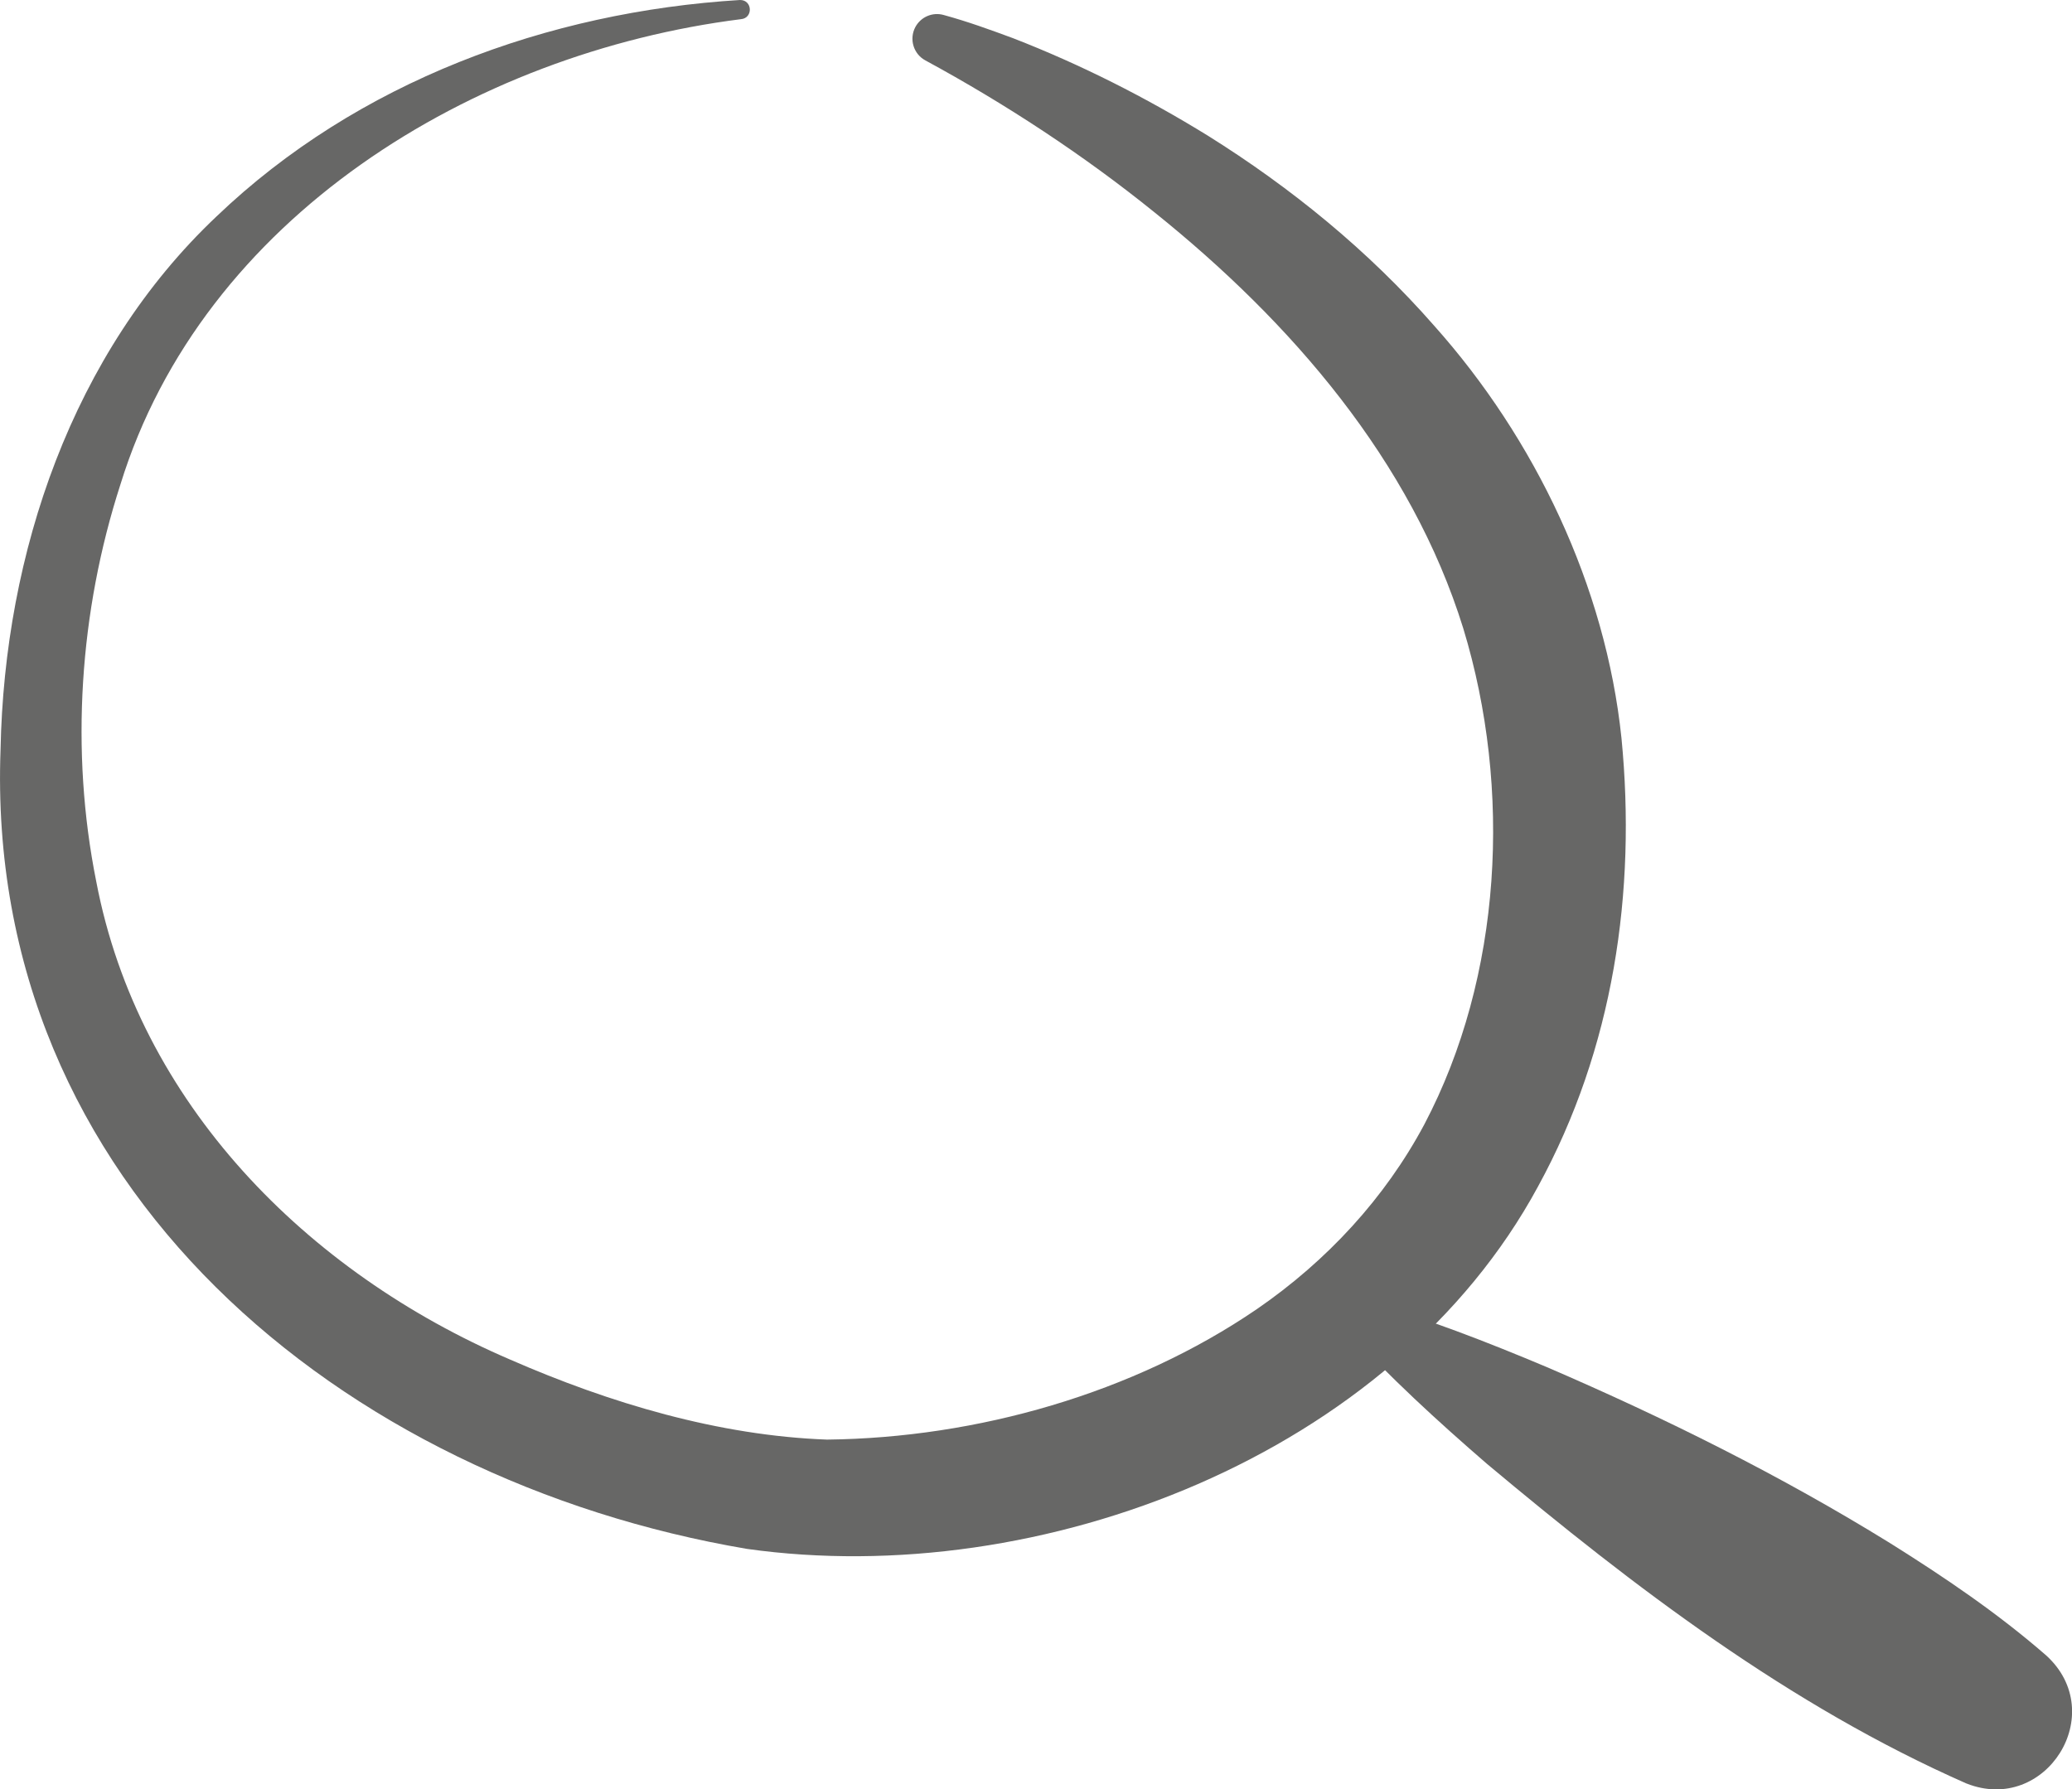
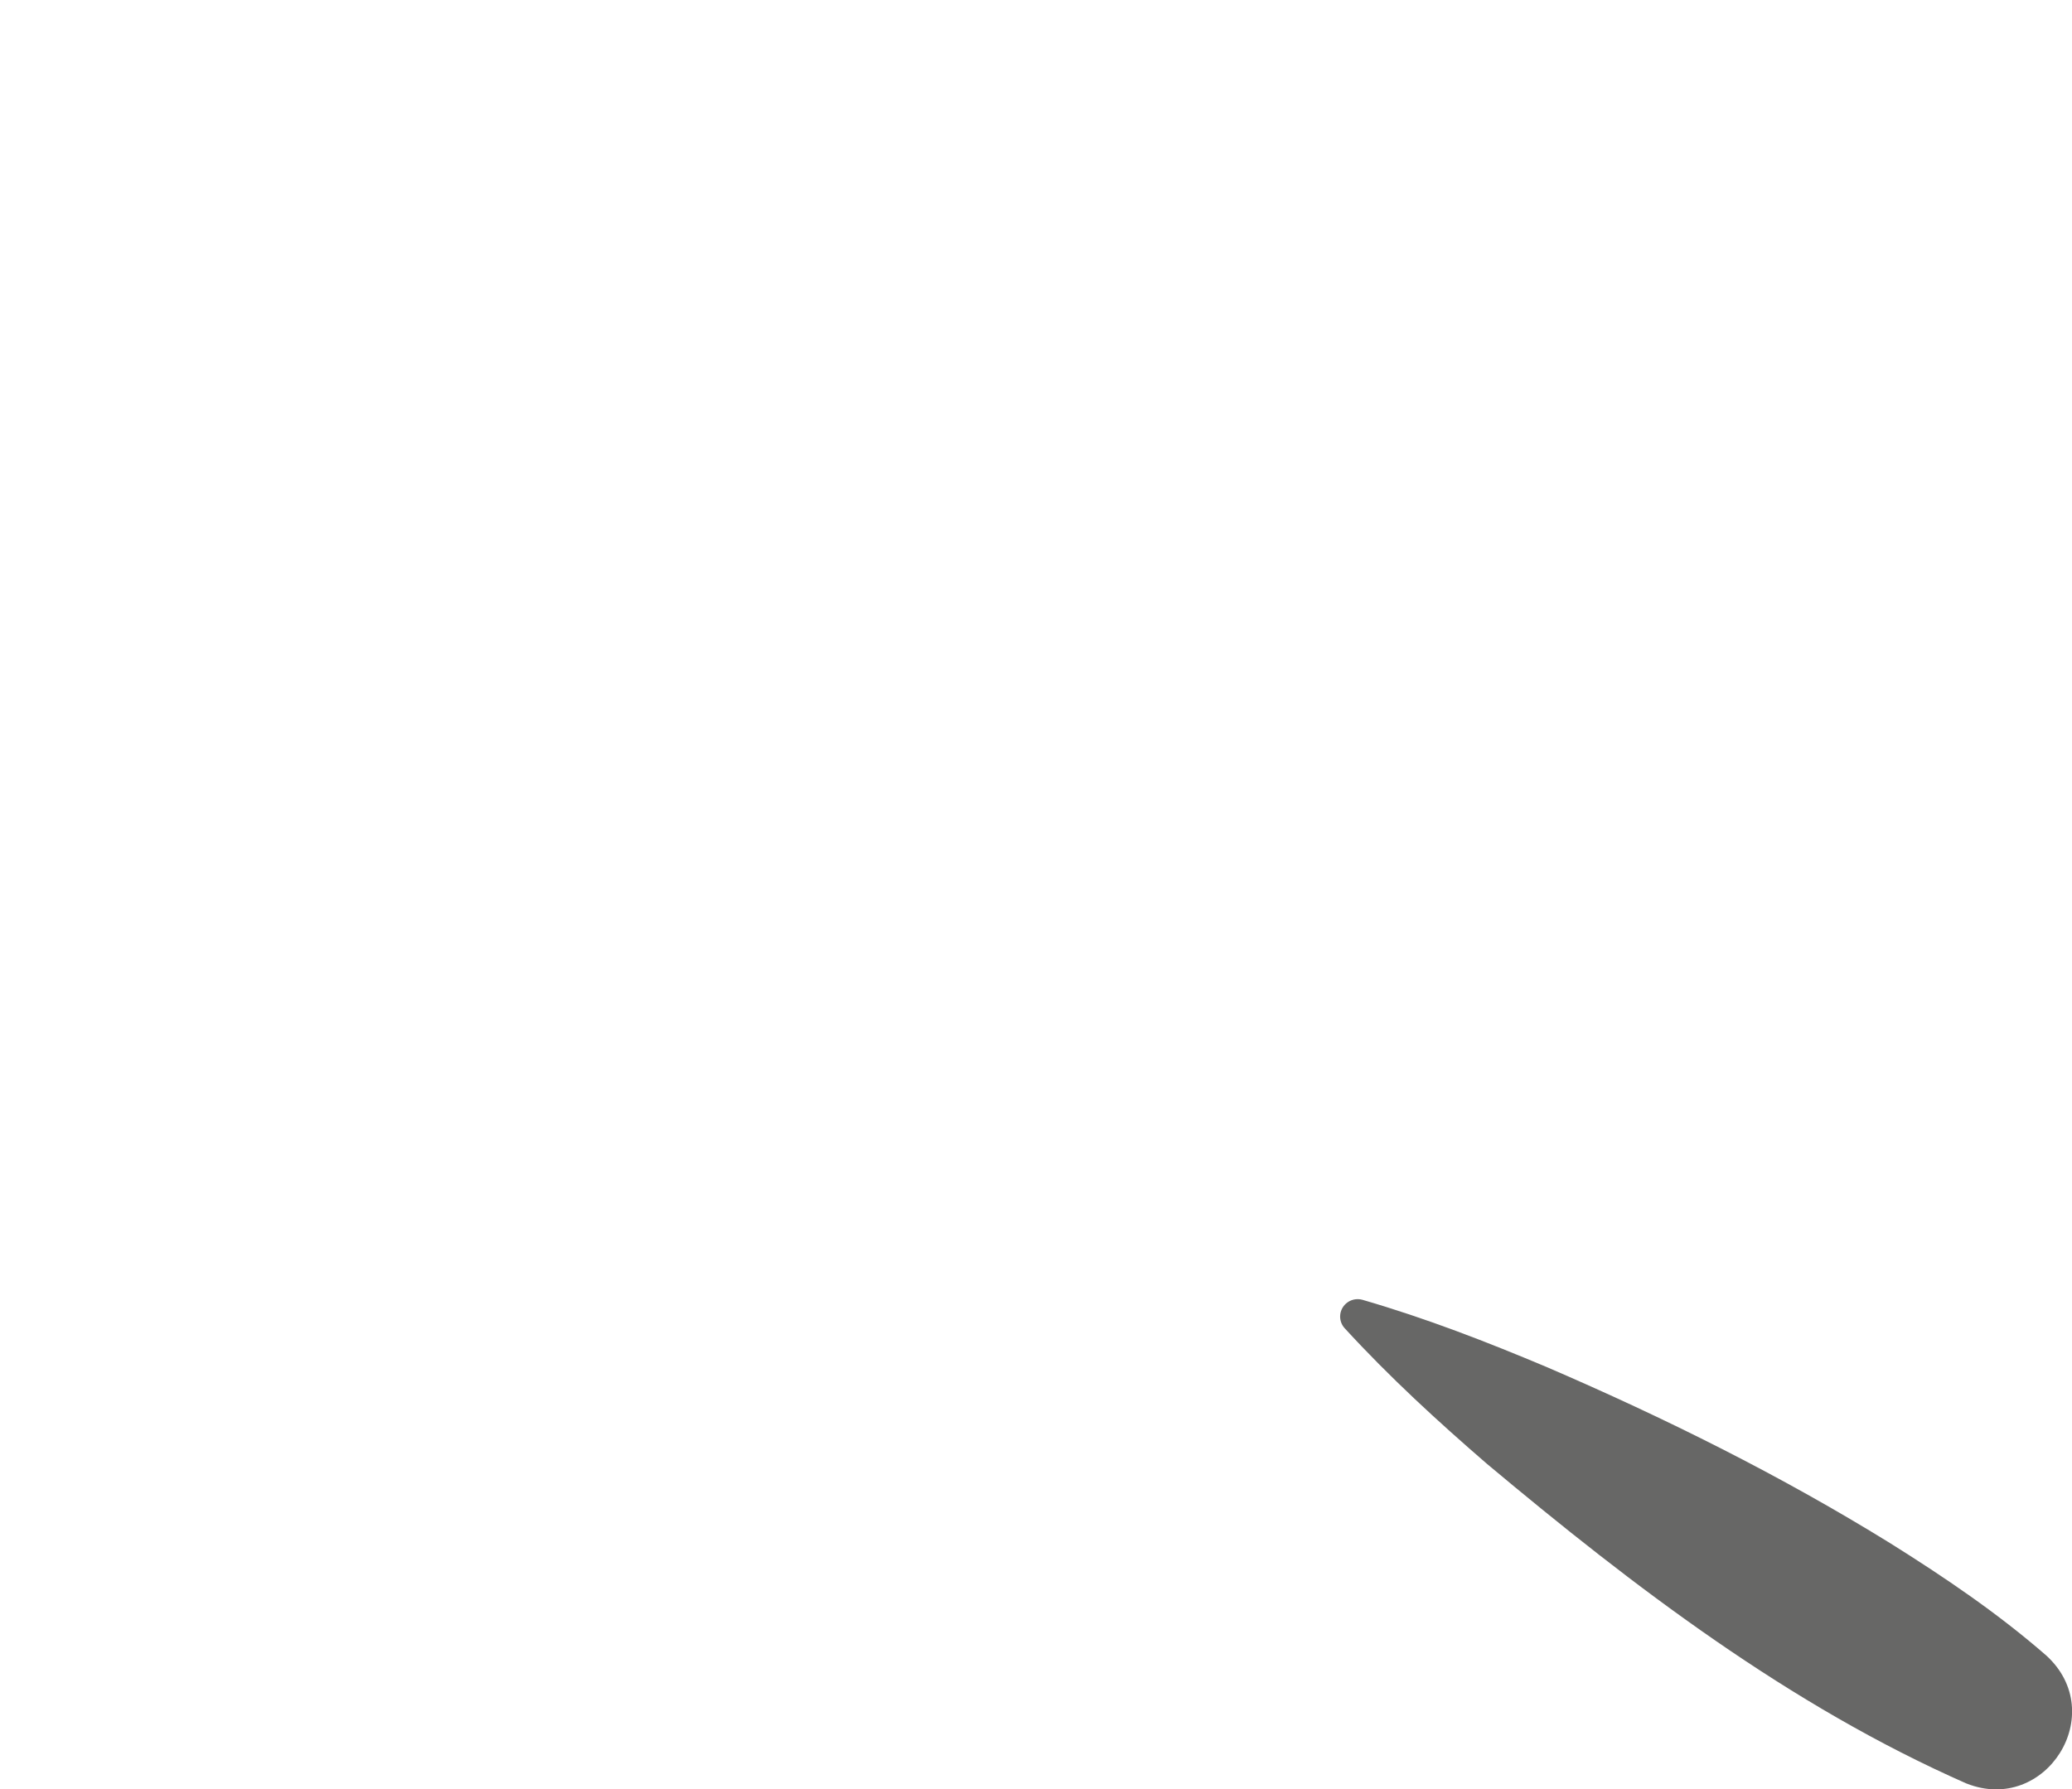
<svg xmlns="http://www.w3.org/2000/svg" id="Calque_2" data-name="Calque 2" viewBox="0 0 260.37 224.9">
  <defs>
    <style>
      .cls-1 {
        fill: #676766;
        stroke-width: 0px;
      }
    </style>
  </defs>
  <g id="Calque_1-2" data-name="Calque 1">
    <g>
-       <path class="cls-1" d="M93.11,2.41C59.44,6.66,25.5,27.31,15.13,60.9c-5.16,15.97-6.33,33.48-3.03,49.92,5.31,27.84,26.47,49.1,52,60.06,12.58,5.5,26.23,9.56,39.82,10.06,18.86-.21,38.52-5.81,54.02-16.4,8.81-6.06,16.1-13.96,21.04-23.21,9.8-18.62,11.04-42.18,4.9-62.34-6.53-21.06-21.61-38.51-38.84-52.33-8.89-7.18-18.71-13.62-28.76-19.07-1.5-.81-2.06-2.69-1.25-4.2.7-1.29,2.18-1.89,3.54-1.51,3.07.84,5.86,1.86,8.73,2.92,8.54,3.32,16.68,7.44,24.51,12.27,10.39,6.5,20.12,14.4,28.43,23.89,12.61,14.14,21.53,32.67,23.52,51.84,1.88,19.29-1,38.99-10.49,56.33-18.3,33.83-62.56,50.73-99.39,45.55C43.02,186.06-1.97,149.09.07,94.19c.48-24.61,9-49.84,27.13-66.98C44.9,10.27,68.85,1.48,92.98,0c1.59-.02,1.68,2.28.13,2.41h0Z" />
-       <path class="cls-1" d="M247.12,224.17c-22.25-9.8-41.73-24.66-60.29-40.2-6.16-5.33-12.2-10.86-17.85-17.02-.82-.89-.76-2.27.14-3.09.58-.53,1.38-.69,2.09-.49,8.03,2.33,15.66,5.3,23.17,8.46,14.88,6.41,29.36,13.61,43.11,22.11,6.85,4.29,13.52,8.8,19.64,14.13,7.99,7.28-.06,20.02-10,16.1h0Z" />
+       <path class="cls-1" d="M247.12,224.17c-22.25-9.8-41.73-24.66-60.29-40.2-6.16-5.33-12.2-10.86-17.85-17.02-.82-.89-.76-2.27.14-3.09.58-.53,1.38-.69,2.09-.49,8.03,2.33,15.66,5.3,23.17,8.46,14.88,6.41,29.36,13.61,43.11,22.11,6.85,4.29,13.52,8.8,19.64,14.13,7.99,7.28-.06,20.02-10,16.1h0" />
    </g>
  </g>
</svg>